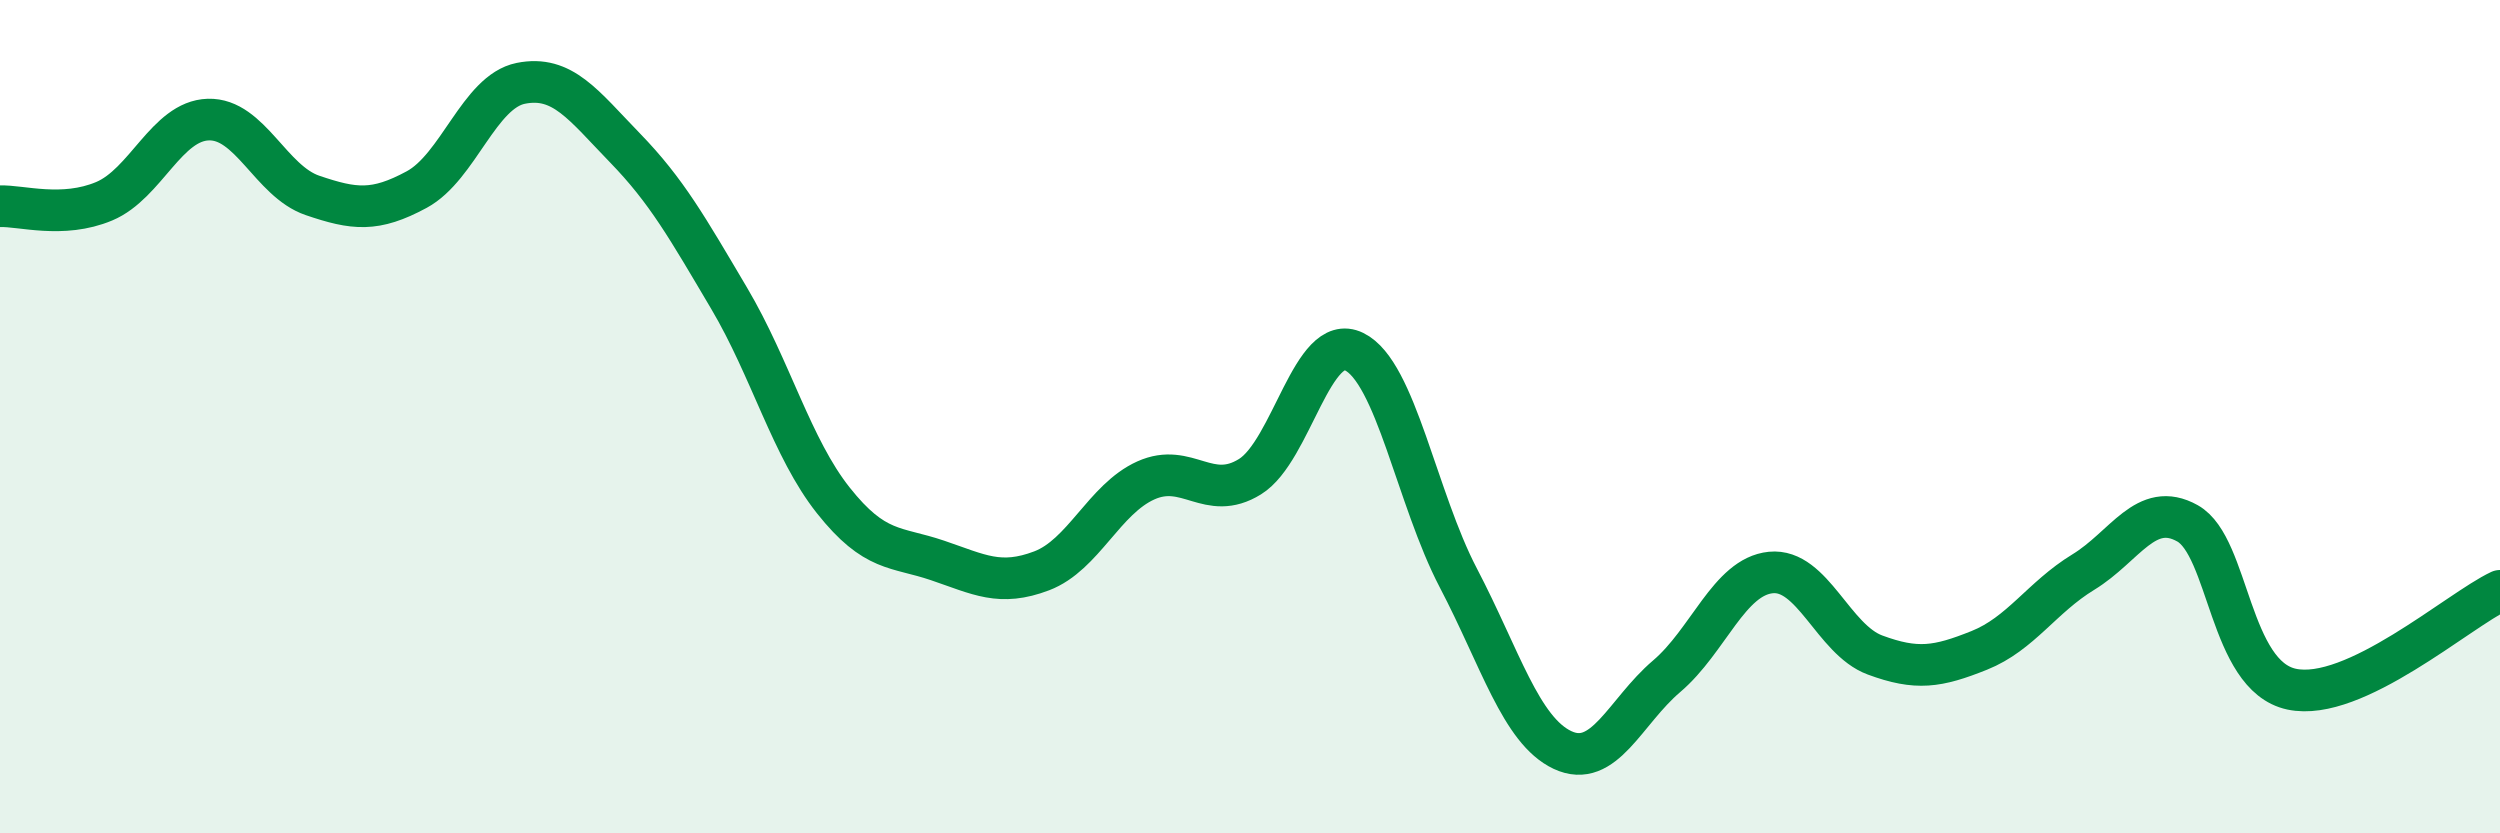
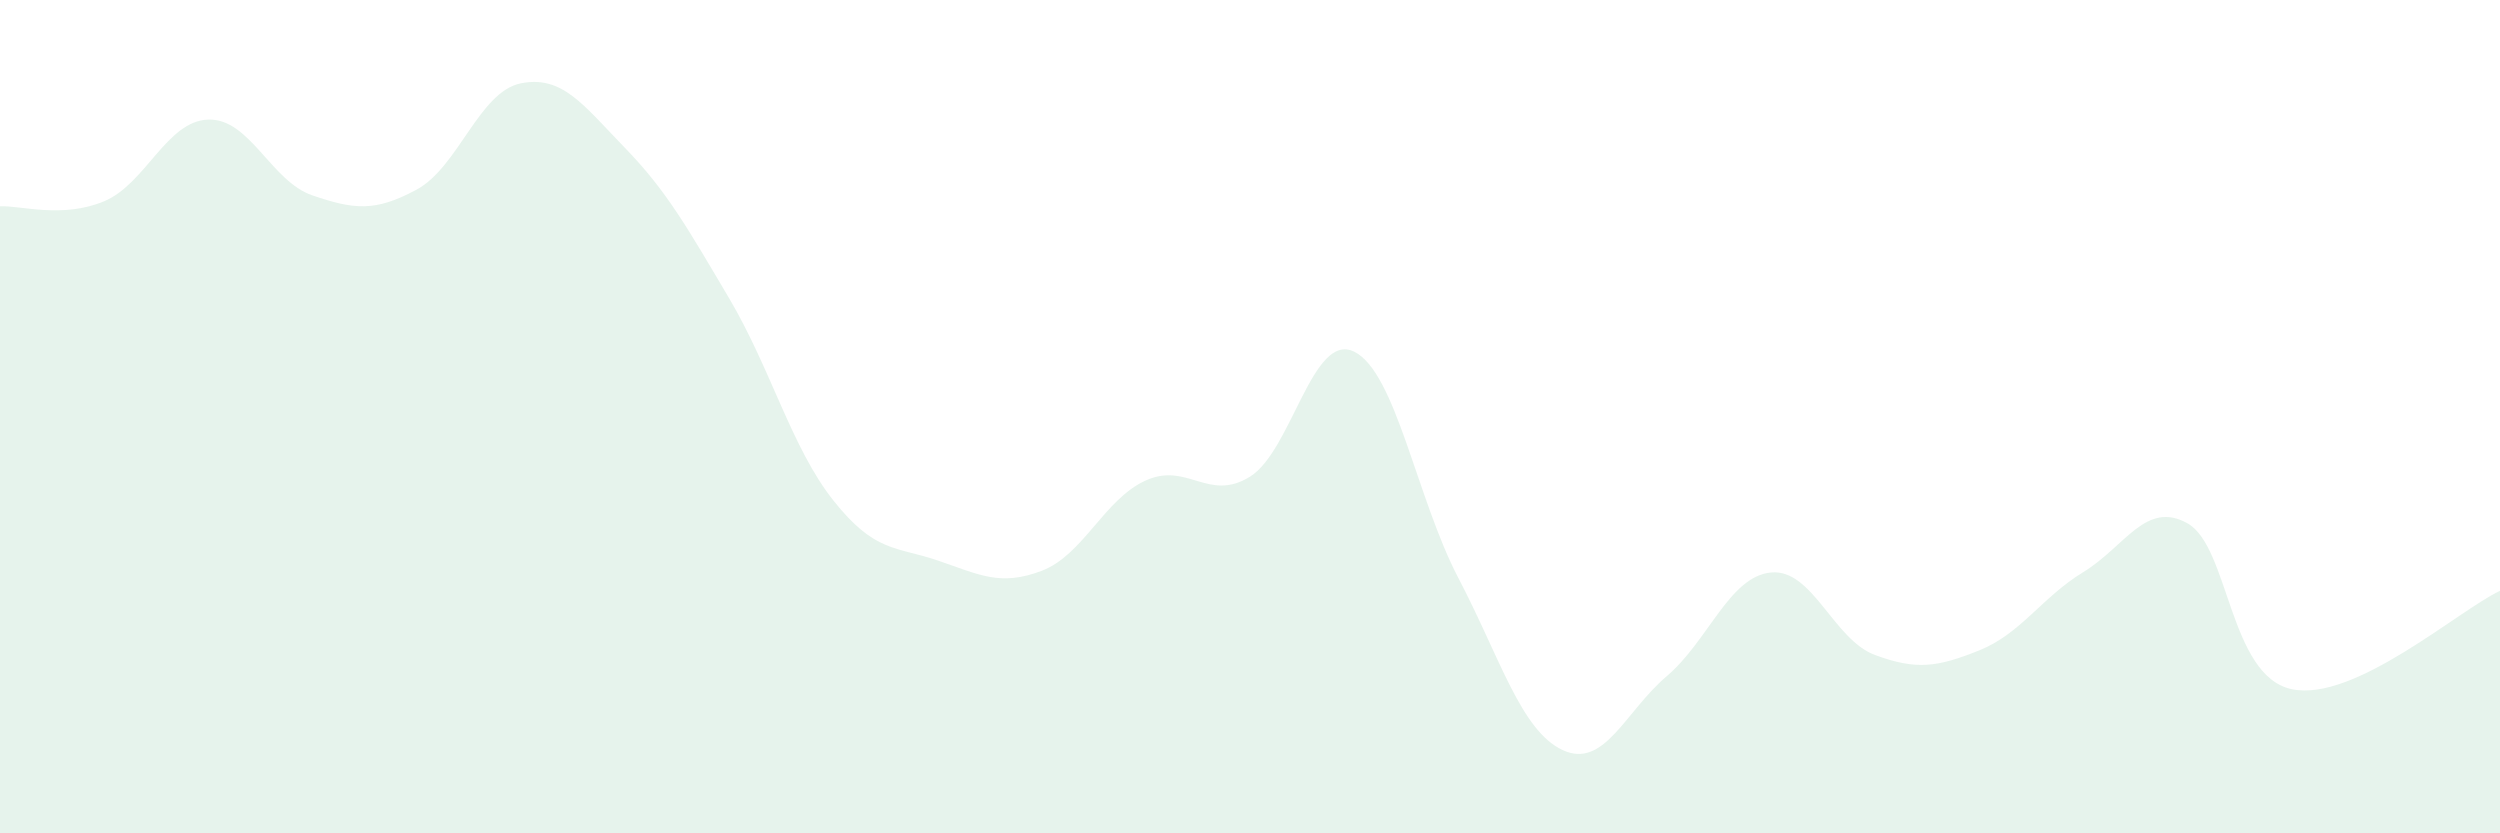
<svg xmlns="http://www.w3.org/2000/svg" width="60" height="20" viewBox="0 0 60 20">
  <path d="M 0,4.95 C 0.5,4.93 1.5,5.25 2.5,4.83 C 3.5,4.41 4,2.9 5,2.87 C 6,2.84 6.5,4.35 7.5,4.69 C 8.5,5.03 9,5.09 10,4.55 C 11,4.01 11.5,2.2 12.5,2 C 13.5,1.8 14,2.52 15,3.55 C 16,4.58 16.5,5.47 17.5,7.16 C 18.5,8.85 19,10.75 20,12.01 C 21,13.27 21.5,13.11 22.5,13.45 C 23.5,13.79 24,14.08 25,13.7 C 26,13.32 26.5,11.98 27.5,11.53 C 28.5,11.08 29,12.06 30,11.44 C 31,10.82 31.5,7.95 32.5,8.44 C 33.5,8.93 34,11.96 35,13.87 C 36,15.78 36.5,17.53 37.5,18 C 38.5,18.47 39,17.08 40,16.23 C 41,15.38 41.5,13.84 42.5,13.74 C 43.5,13.64 44,15.35 45,15.72 C 46,16.09 46.5,16.01 47.5,15.61 C 48.5,15.21 49,14.34 50,13.73 C 51,13.12 51.5,12 52.5,12.56 C 53.5,13.12 53.5,16.22 55,16.54 C 56.5,16.86 59,14.65 60,14.18L60 20L0 20Z" fill="#008740" opacity="0.1" stroke-linecap="round" stroke-linejoin="round" />
-   <path d="M 0,4.95 C 0.5,4.93 1.5,5.25 2.5,4.83 C 3.5,4.41 4,2.9 5,2.87 C 6,2.84 6.5,4.35 7.5,4.69 C 8.5,5.03 9,5.09 10,4.55 C 11,4.01 11.5,2.2 12.5,2 C 13.5,1.8 14,2.52 15,3.55 C 16,4.58 16.5,5.47 17.5,7.16 C 18.5,8.85 19,10.75 20,12.01 C 21,13.27 21.5,13.11 22.5,13.45 C 23.5,13.79 24,14.08 25,13.7 C 26,13.32 26.5,11.98 27.5,11.53 C 28.5,11.08 29,12.06 30,11.44 C 31,10.82 31.5,7.95 32.5,8.44 C 33.5,8.93 34,11.96 35,13.87 C 36,15.78 36.5,17.53 37.5,18 C 38.5,18.47 39,17.08 40,16.23 C 41,15.38 41.5,13.84 42.5,13.74 C 43.5,13.64 44,15.35 45,15.72 C 46,16.09 46.5,16.01 47.5,15.61 C 48.5,15.21 49,14.34 50,13.73 C 51,13.12 51.5,12 52.5,12.56 C 53.5,13.12 53.5,16.22 55,16.54 C 56.5,16.86 59,14.65 60,14.18" stroke="#008740" stroke-width="1" fill="none" stroke-linecap="round" stroke-linejoin="round" />
</svg>